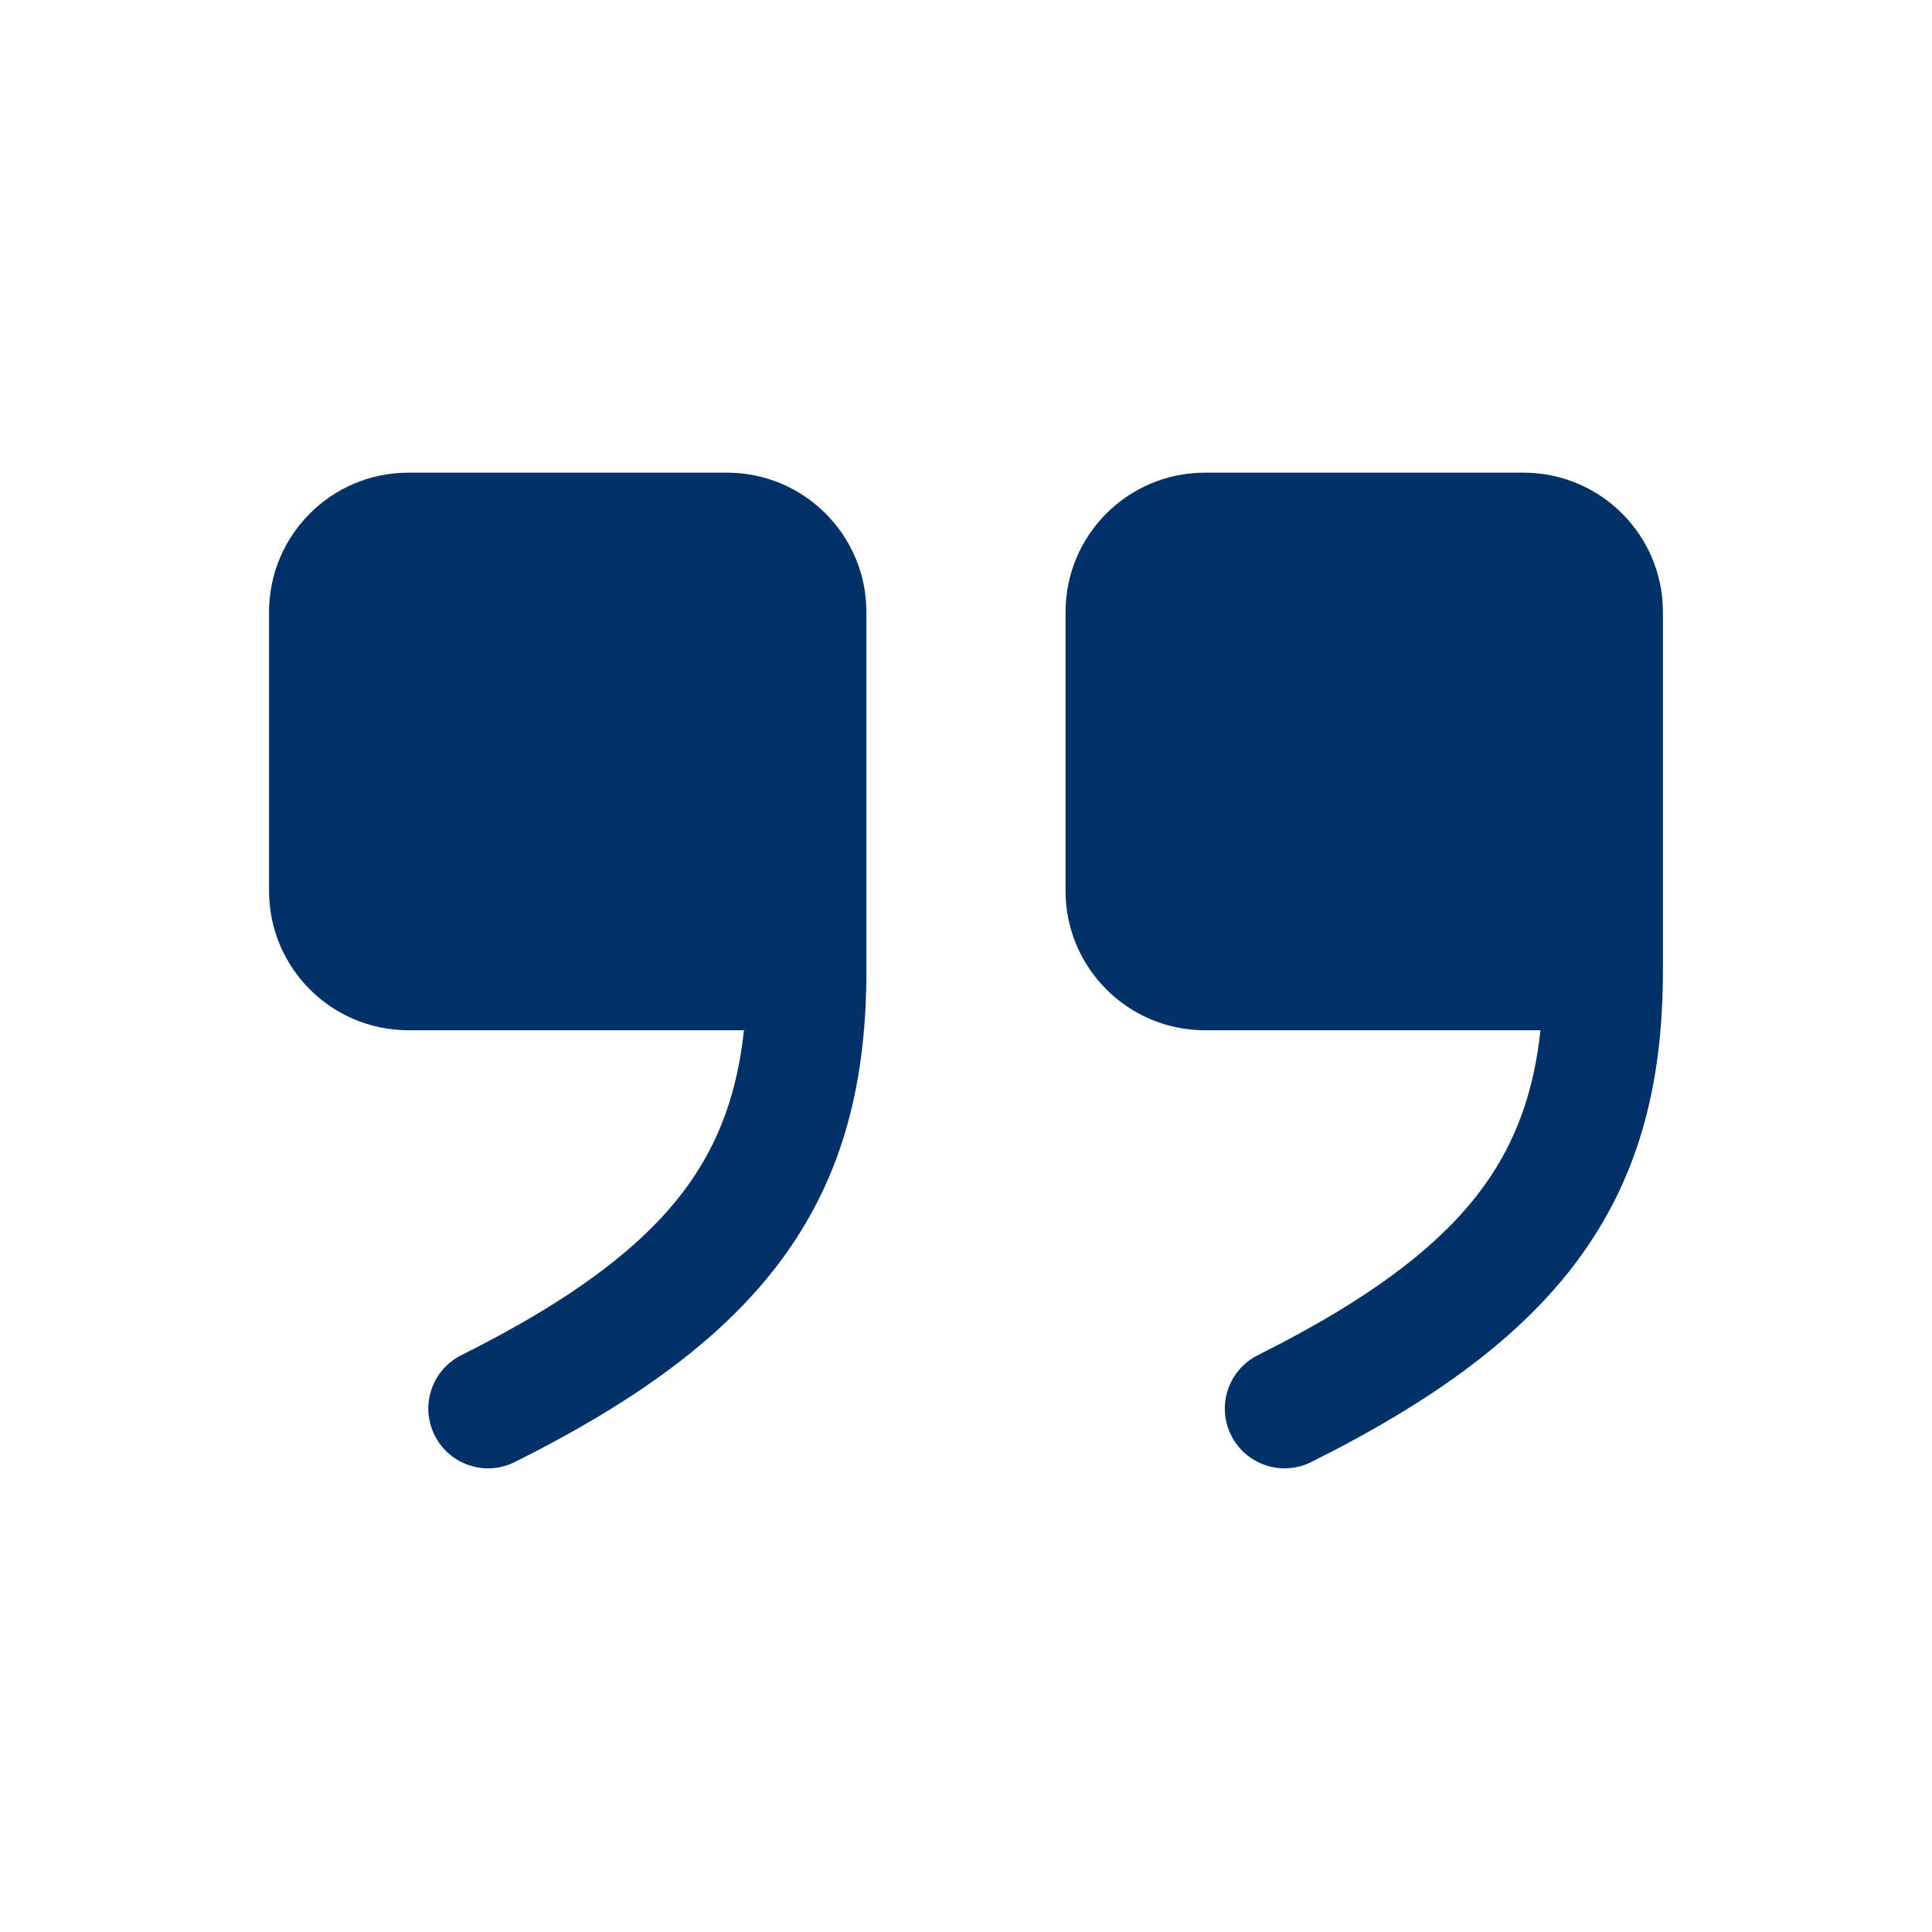
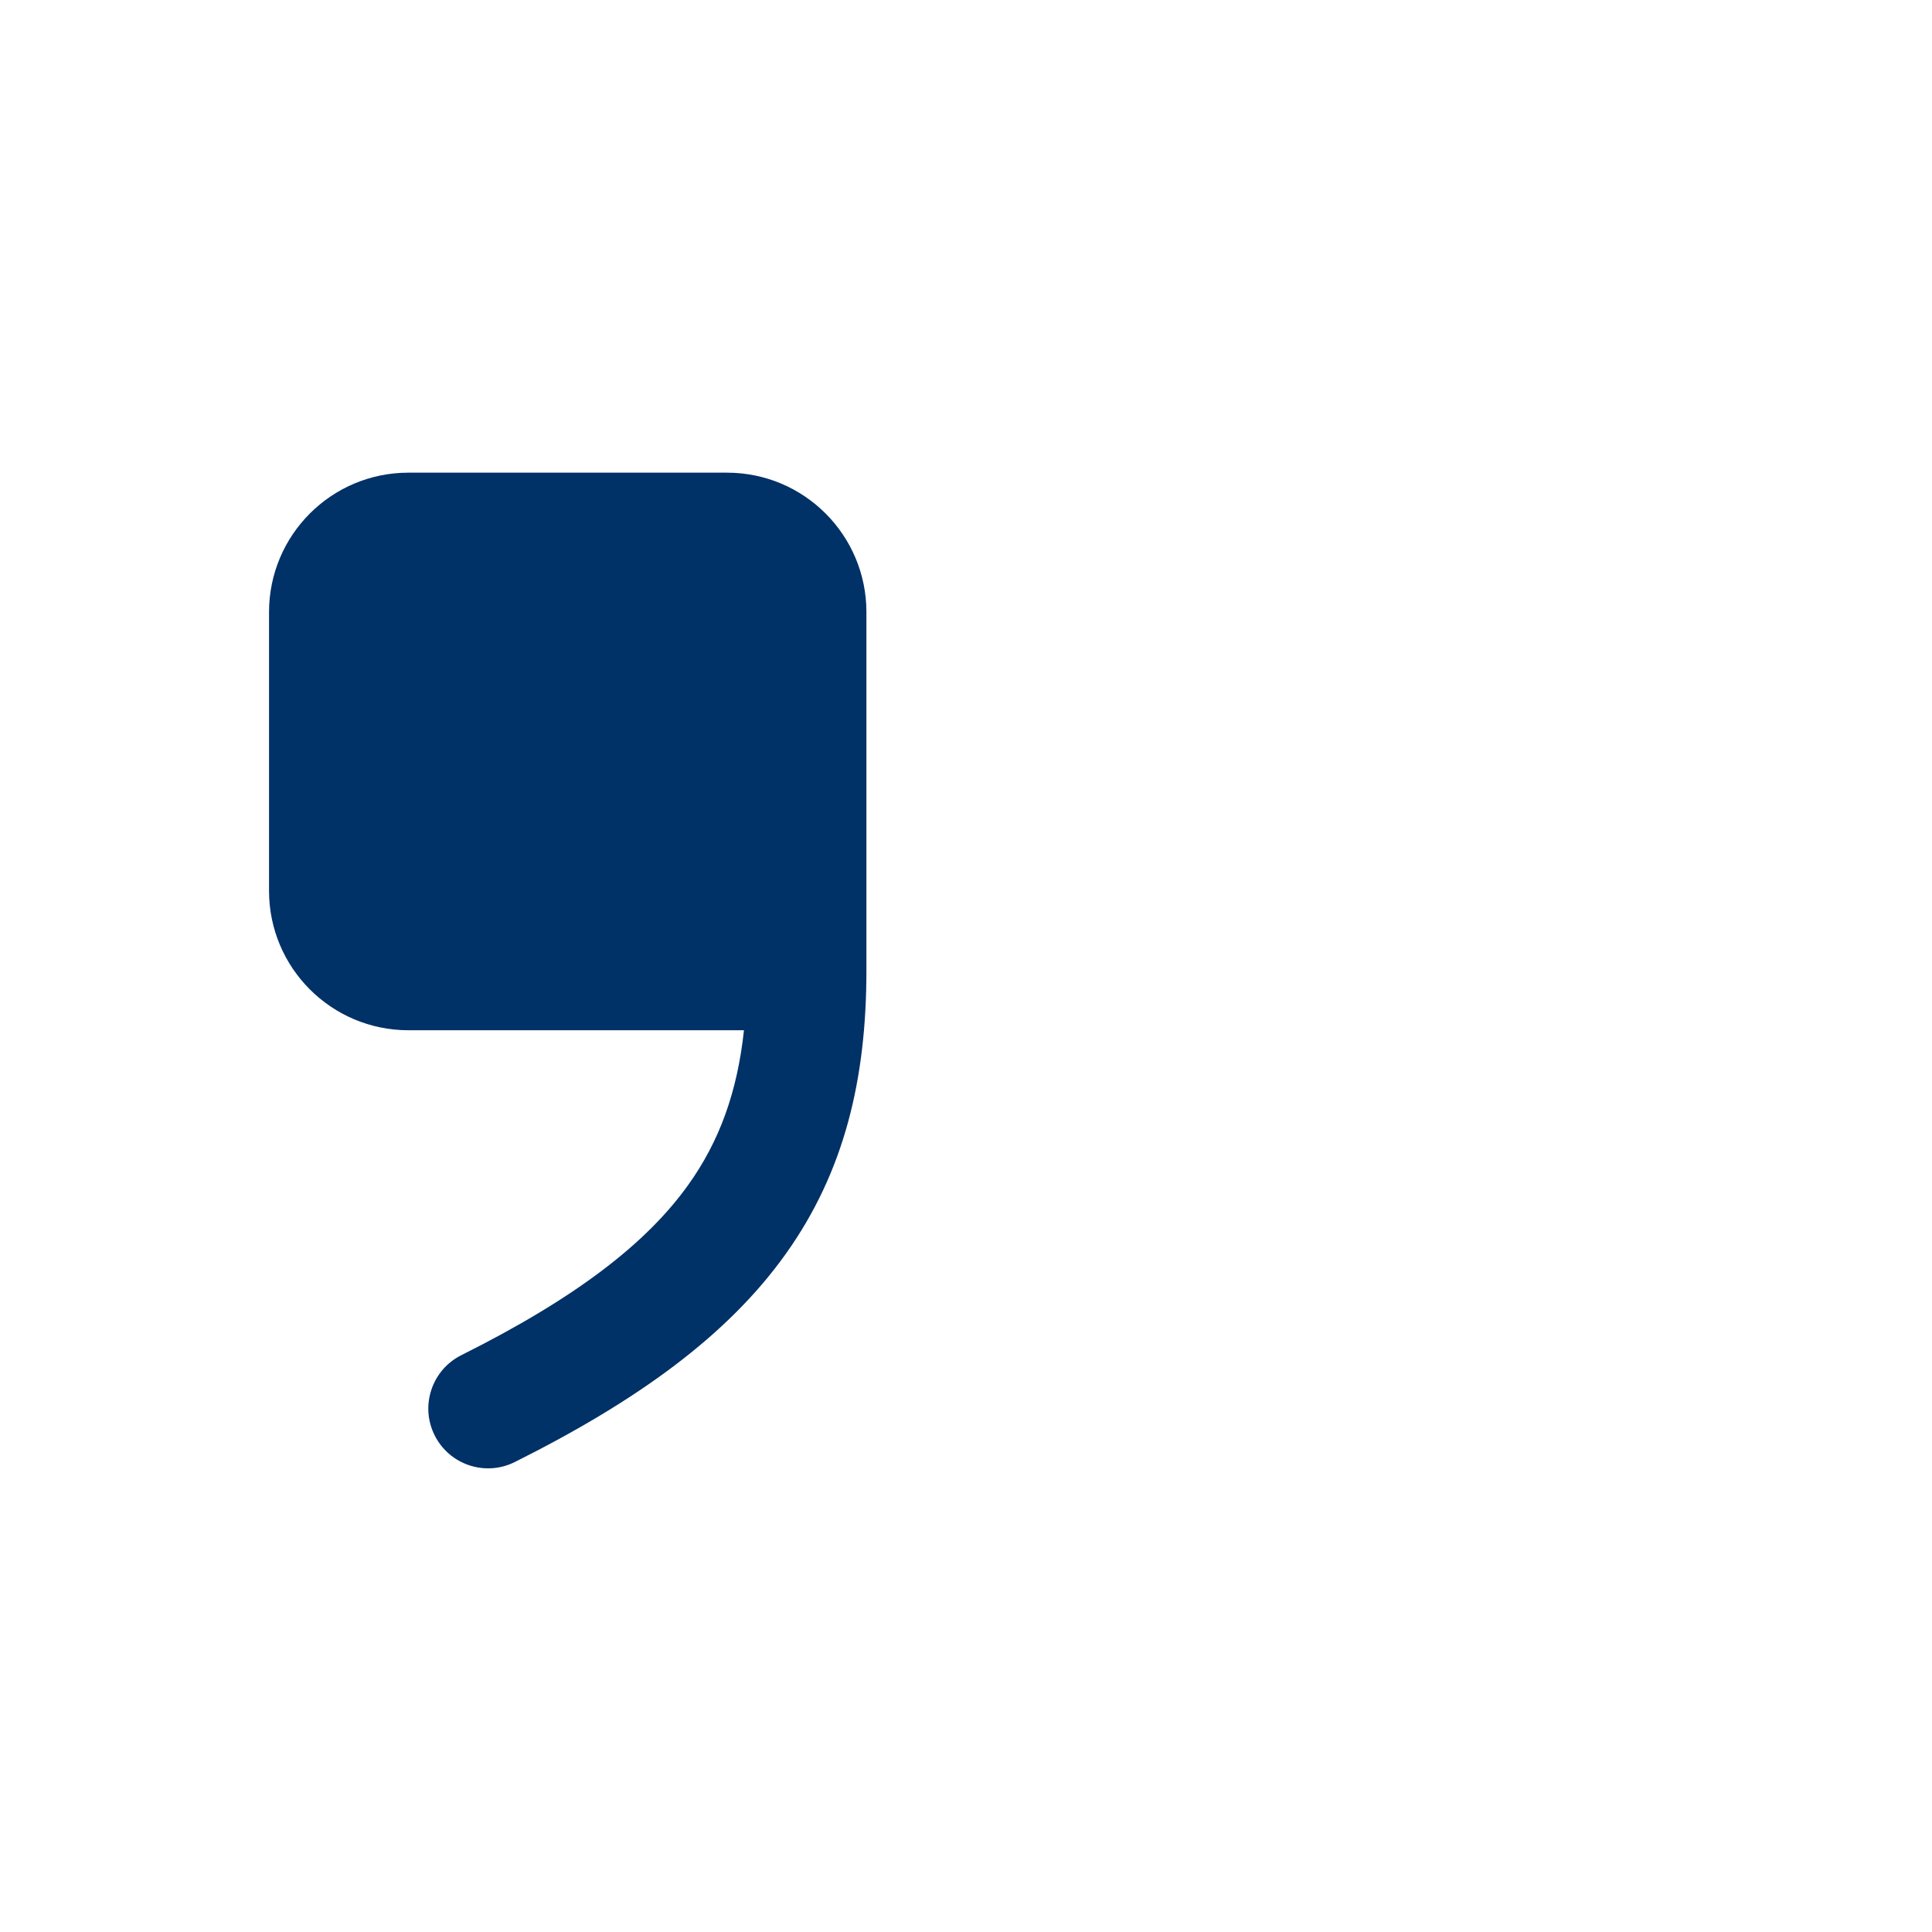
<svg xmlns="http://www.w3.org/2000/svg" width="95" height="95" viewBox="0 0 95 95" fill="none">
  <path fill-rule="evenodd" clip-rule="evenodd" d="M36.582 50.659C36.256 53.691 35.379 56.111 33.849 58.254C31.801 61.121 28.369 63.794 22.686 66.636C21.235 67.361 20.646 69.126 21.372 70.577C22.098 72.028 23.862 72.616 25.313 71.891C31.38 68.858 35.781 65.656 38.629 61.669C41.531 57.606 42.603 53.037 42.603 47.722V30.097C42.603 26.311 39.535 23.242 35.749 23.242H20.083C16.297 23.242 13.229 26.311 13.229 30.097V43.805C13.229 47.59 16.297 50.659 20.083 50.659H36.582Z" fill="#003167" />
-   <path fill-rule="evenodd" clip-rule="evenodd" d="M75.748 50.659C75.422 53.691 74.545 56.111 73.015 58.254C70.967 61.121 67.535 63.794 61.852 66.636C60.401 67.361 59.812 69.126 60.538 70.577C61.263 72.028 63.028 72.616 64.479 71.89C70.546 68.857 74.948 65.655 77.795 61.668C80.697 57.606 81.769 53.037 81.769 47.721V30.096C81.769 26.311 78.701 23.242 74.915 23.242H59.249C55.463 23.242 52.395 26.311 52.395 30.096V43.805C52.395 47.59 55.463 50.659 59.249 50.659H75.748Z" fill="#003167" />
</svg>